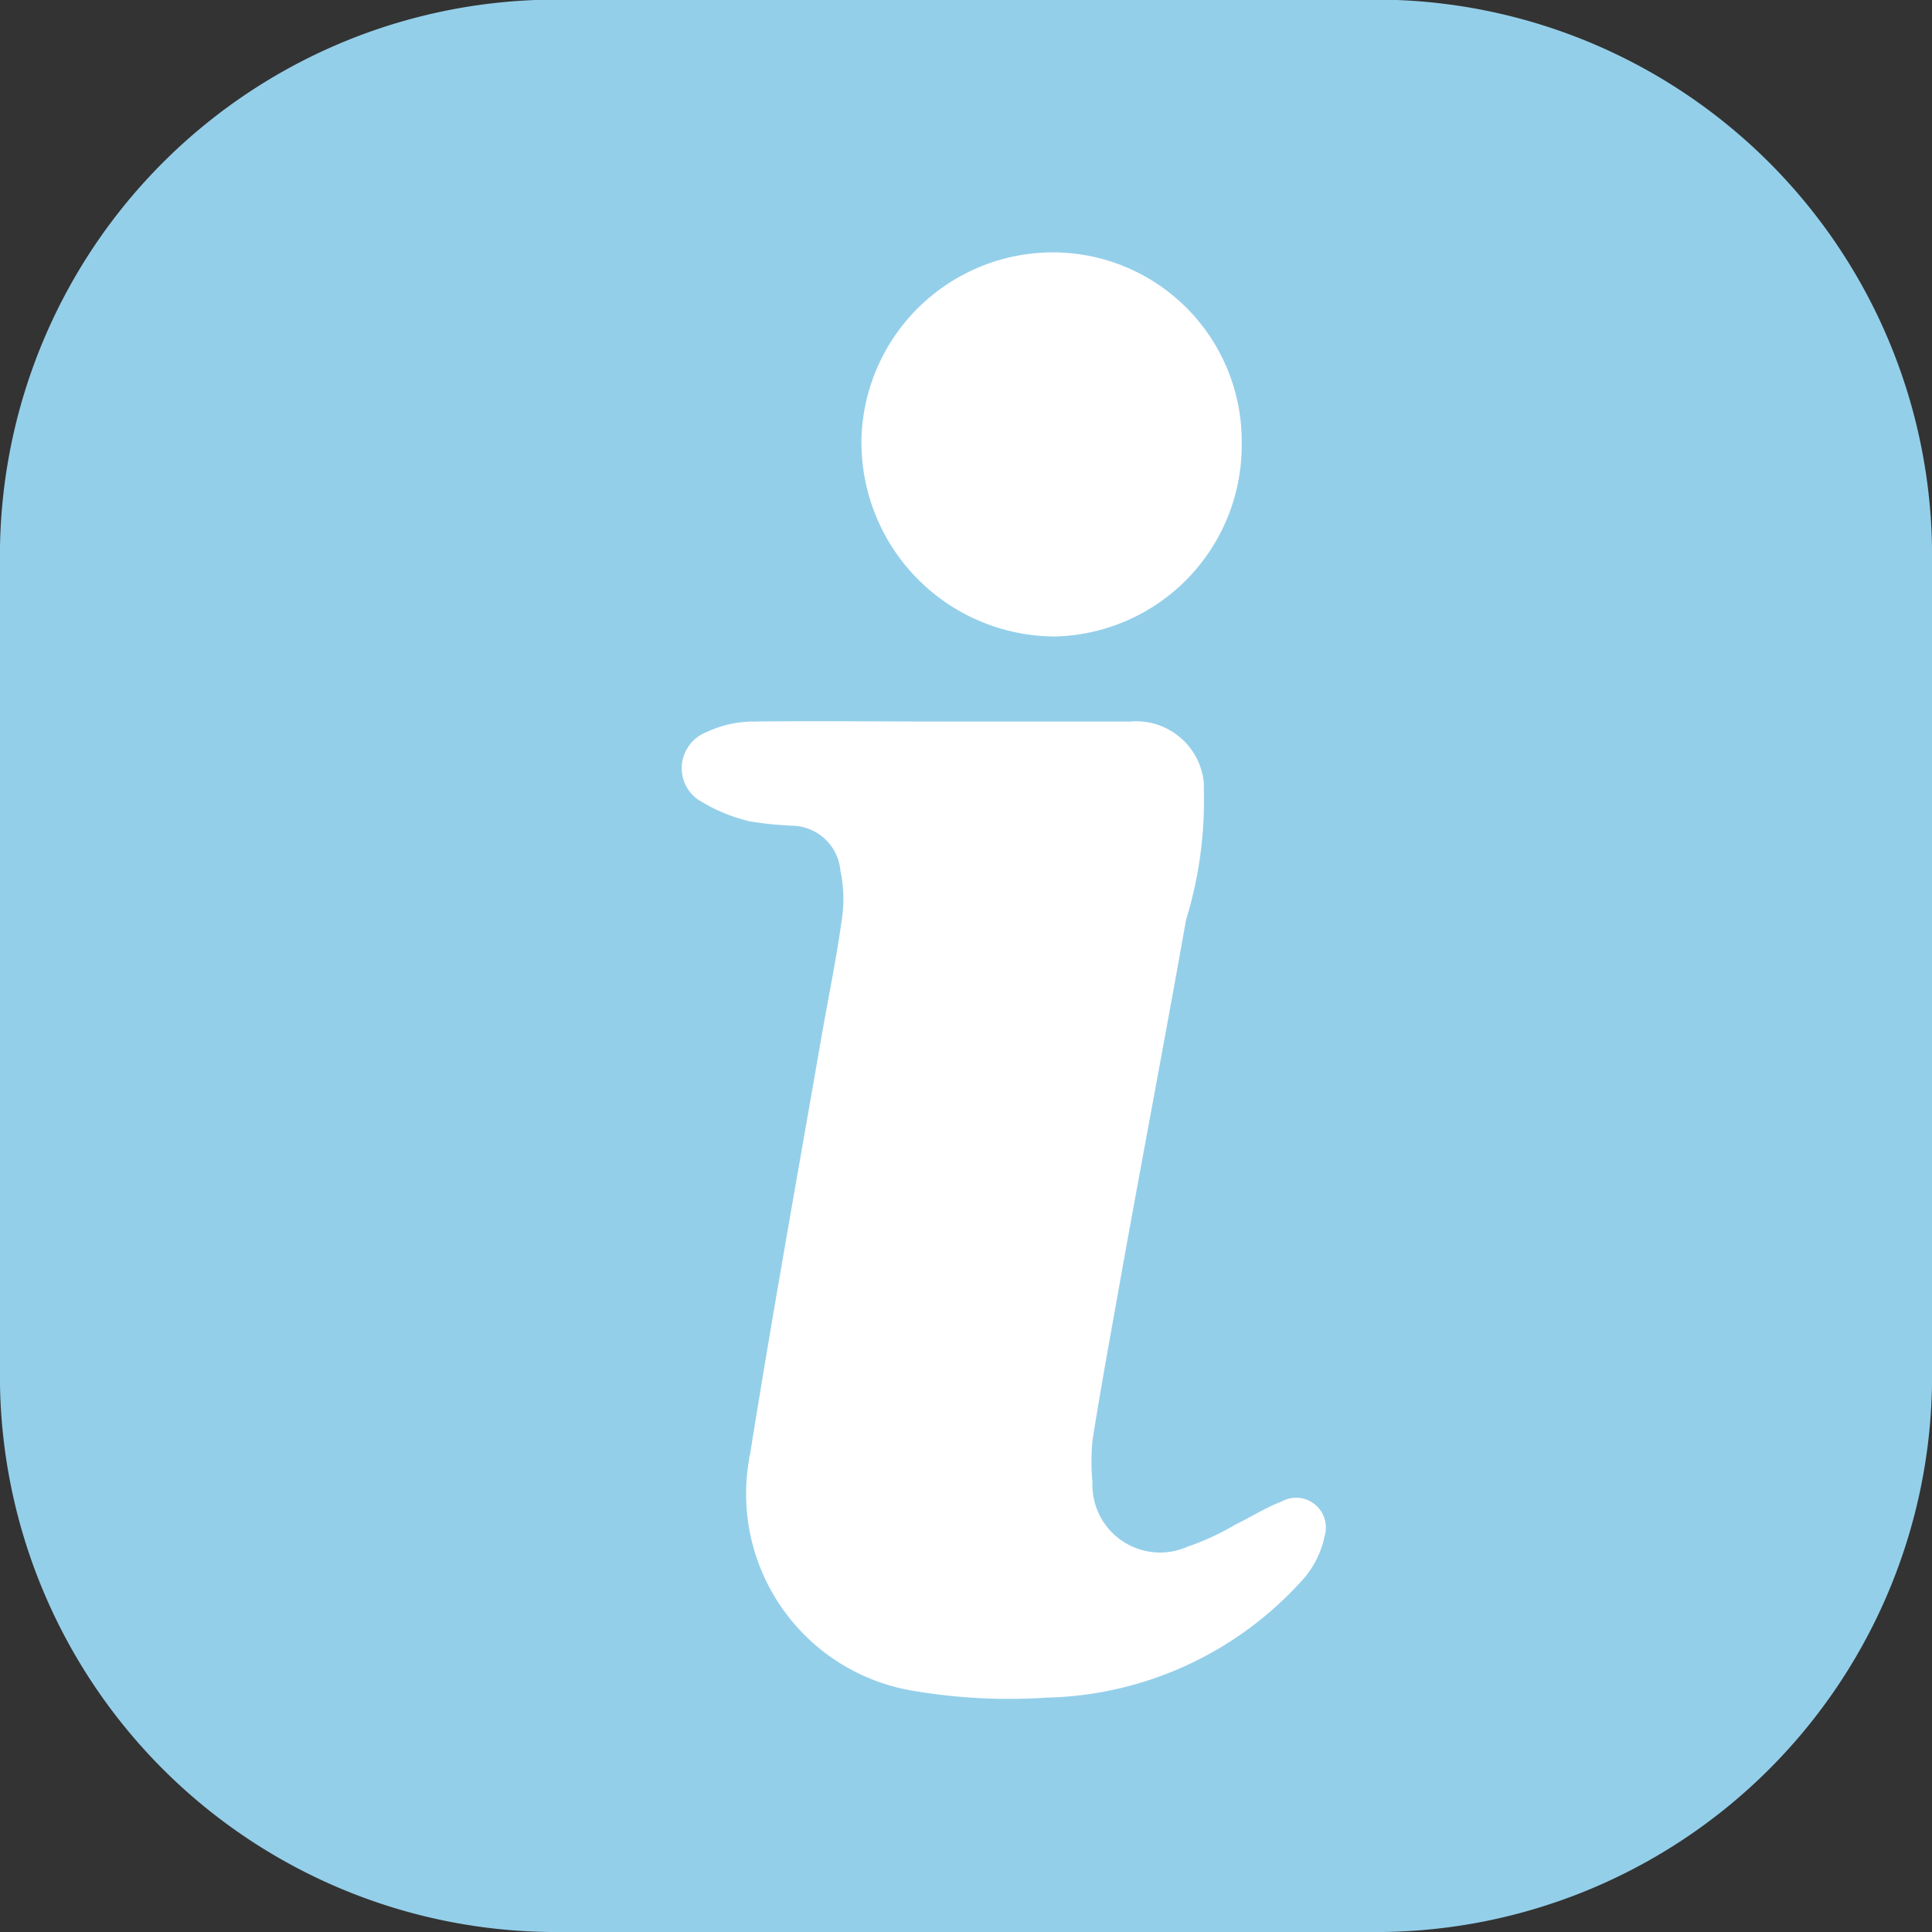
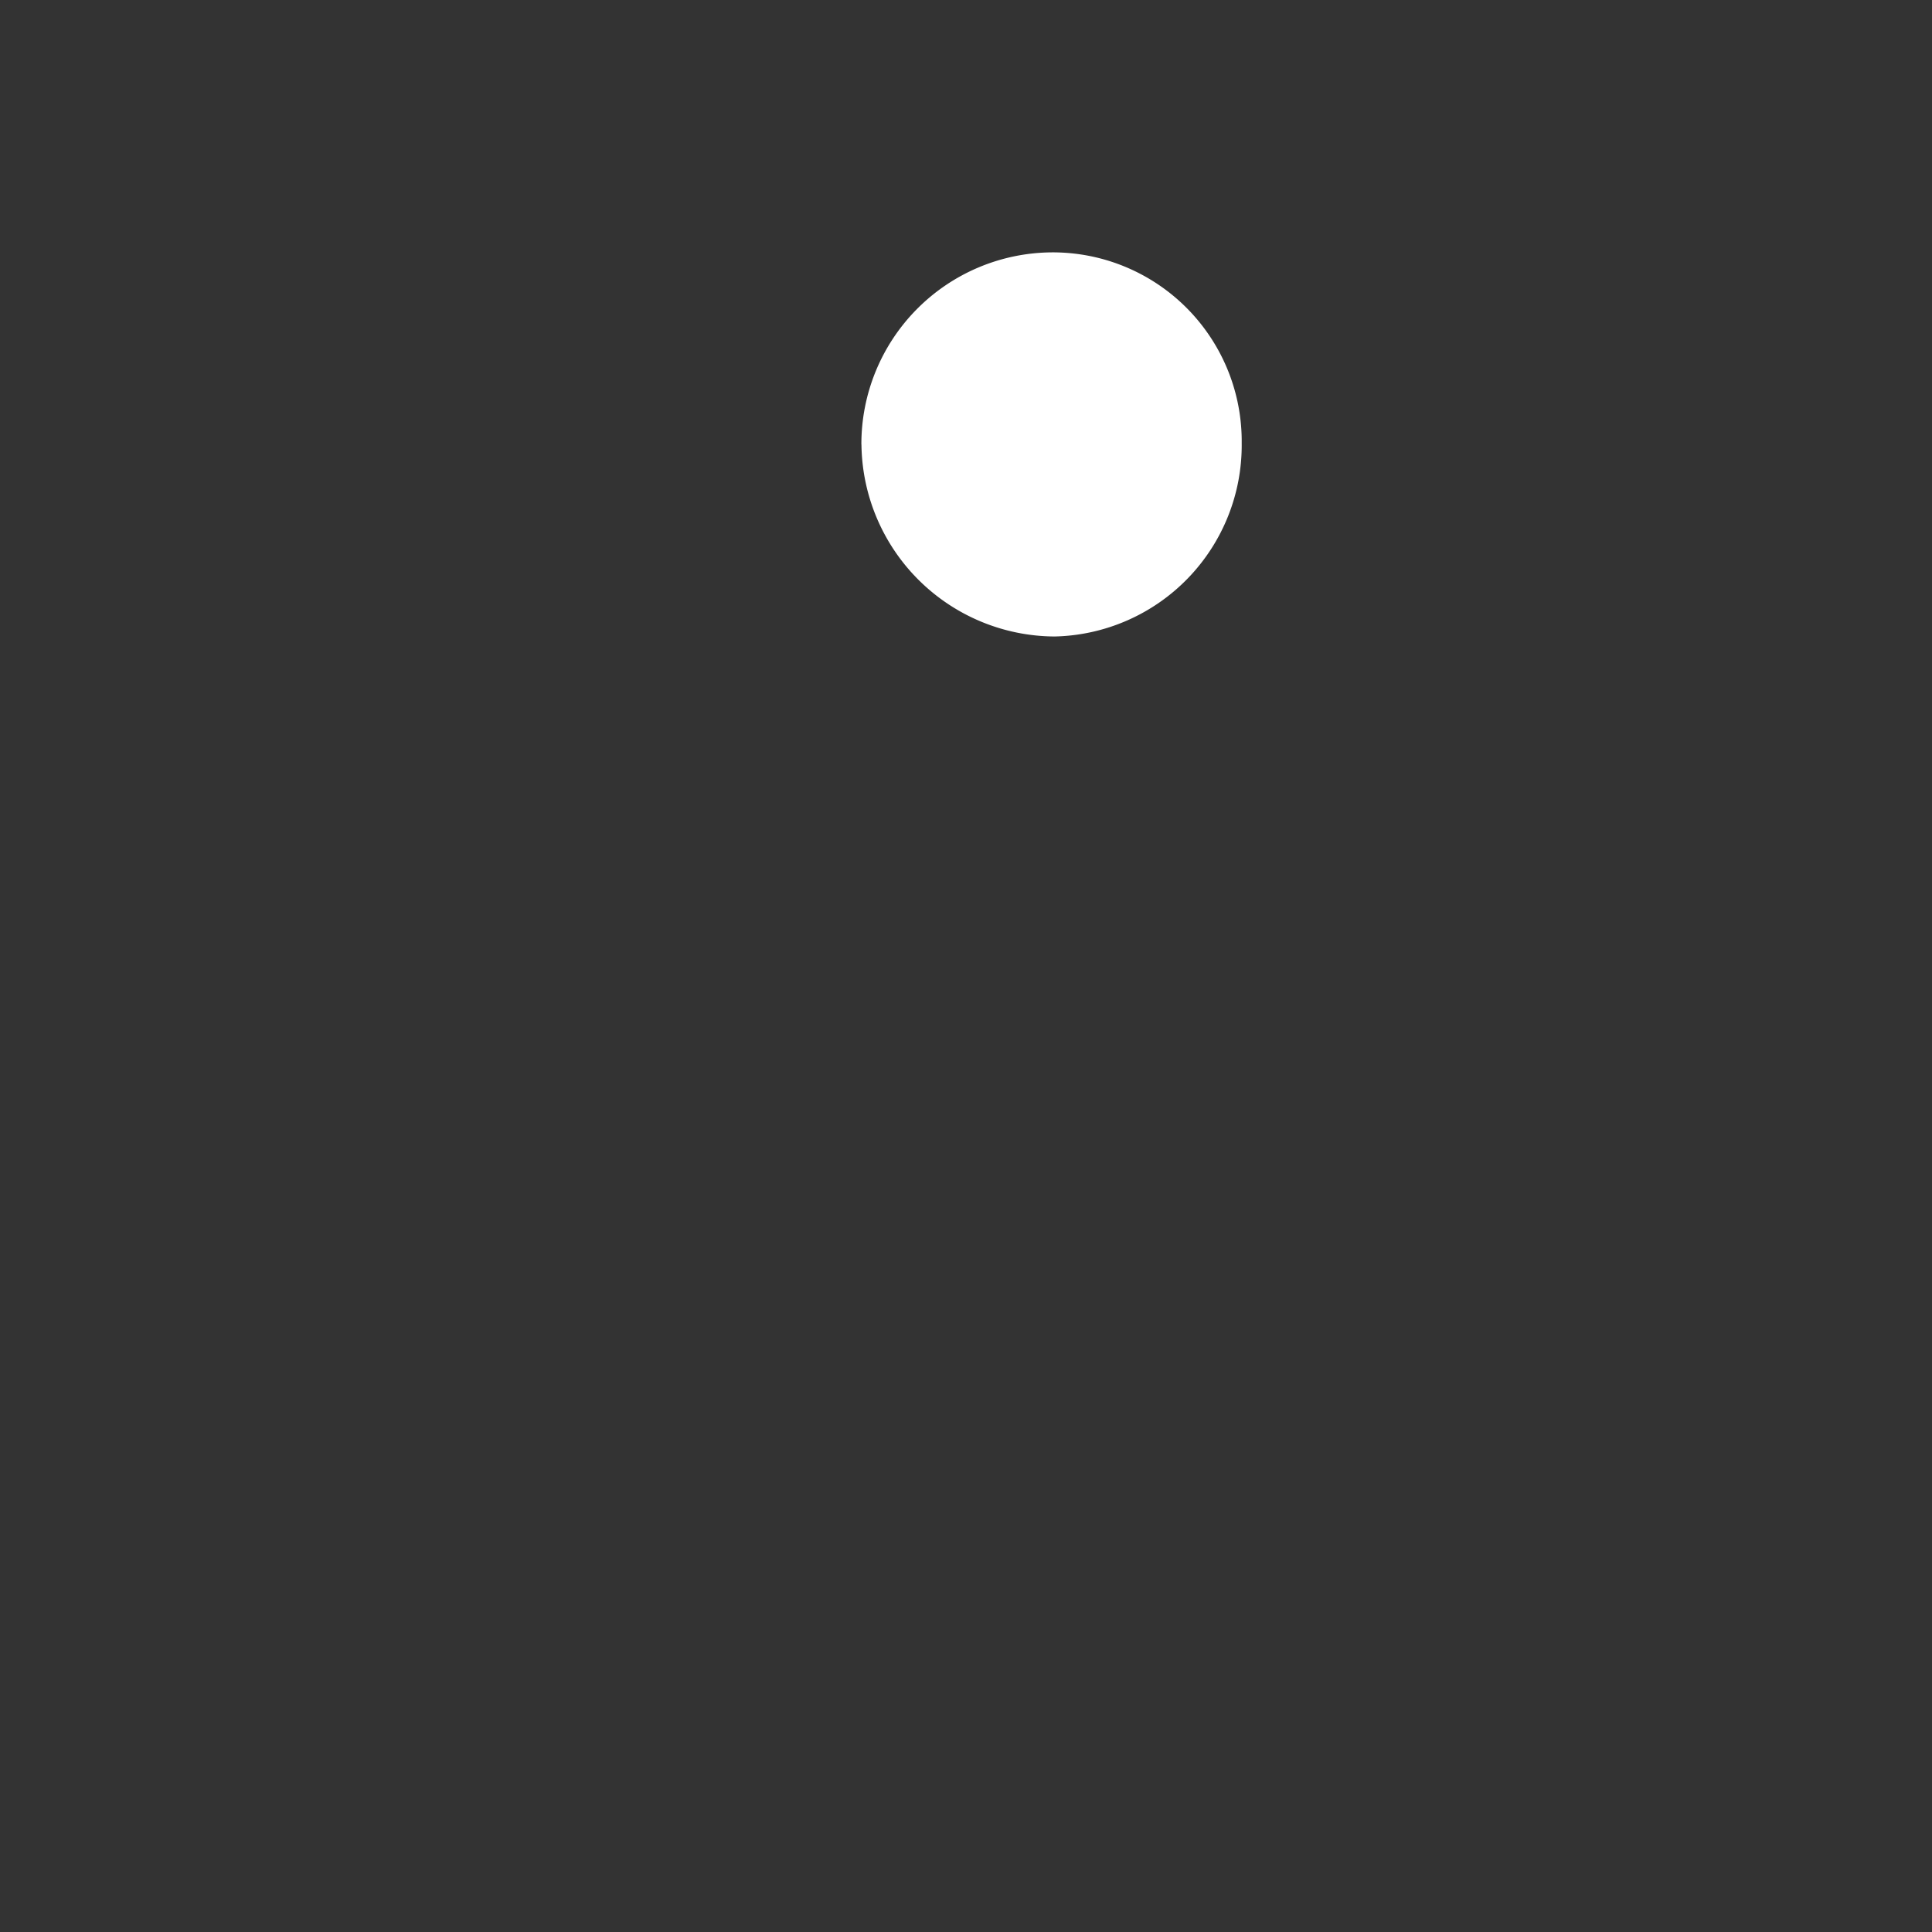
<svg xmlns="http://www.w3.org/2000/svg" width="27" height="27" viewBox="0 0 27 27">
  <rect x="0" y="0" width="27" height="27" fill="#333333" stroke="none" />
  <g id="Groupe_61" data-name="Groupe 61" transform="translate(-1072.892 -974.205)">
-     <path id="Tracé_37" data-name="Tracé 37" d="M217.037.2H205.748a7.776,7.776,0,0,0-7.857,7.645V19.56a7.774,7.774,0,0,0,7.857,7.645h11.289a7.771,7.771,0,0,0,7.854-7.645V7.85A7.773,7.773,0,0,0,217.037.2" transform="translate(875.001 974)" fill="#94cfea" />
    <path id="Tracé_38" data-name="Tracé 38" d="M209.929,6.42a2.678,2.678,0,0,1,2.651-2.688,2.64,2.64,0,0,1,2.664,2.615V6.4a2.673,2.673,0,0,1-2.614,2.7,2.713,2.713,0,0,1-2.7-2.684" transform="translate(875.001 974)" fill="#fff" />
-     <path id="Tracé_39" data-name="Tracé 39" d="M216.4,21.686a1.315,1.315,0,0,1-.334.629,4.955,4.955,0,0,1-3.551,1.615,8,8,0,0,1-1.887-.1,2.79,2.79,0,0,1-2.268-3.23c0-.025.009-.051.014-.075.309-1.937.653-3.848.987-5.771.1-.58.222-1.16.3-1.739a1.872,1.872,0,0,0-.025-.642.689.689,0,0,0-.654-.628,4.906,4.906,0,0,1-.616-.062,2.39,2.39,0,0,1-.728-.309.537.537,0,0,1-.114-.753.531.531,0,0,1,.238-.183,1.541,1.541,0,0,1,.668-.149c.874-.011,1.763,0,2.626,0h2.626a.95.95,0,0,1,1.033.859c0,.03,0,.06,0,.092a5.7,5.7,0,0,1-.25,1.825c-.32,1.811-.668,3.612-.986,5.413-.111.616-.222,1.233-.321,1.862a3.11,3.11,0,0,0,0,.579.946.946,0,0,0,1.332.9,3.581,3.581,0,0,0,.668-.309c.209-.1.417-.234.641-.32a.416.416,0,0,1,.6.493" transform="translate(875.001 974)" fill="#fff" />
  </g>
</svg>